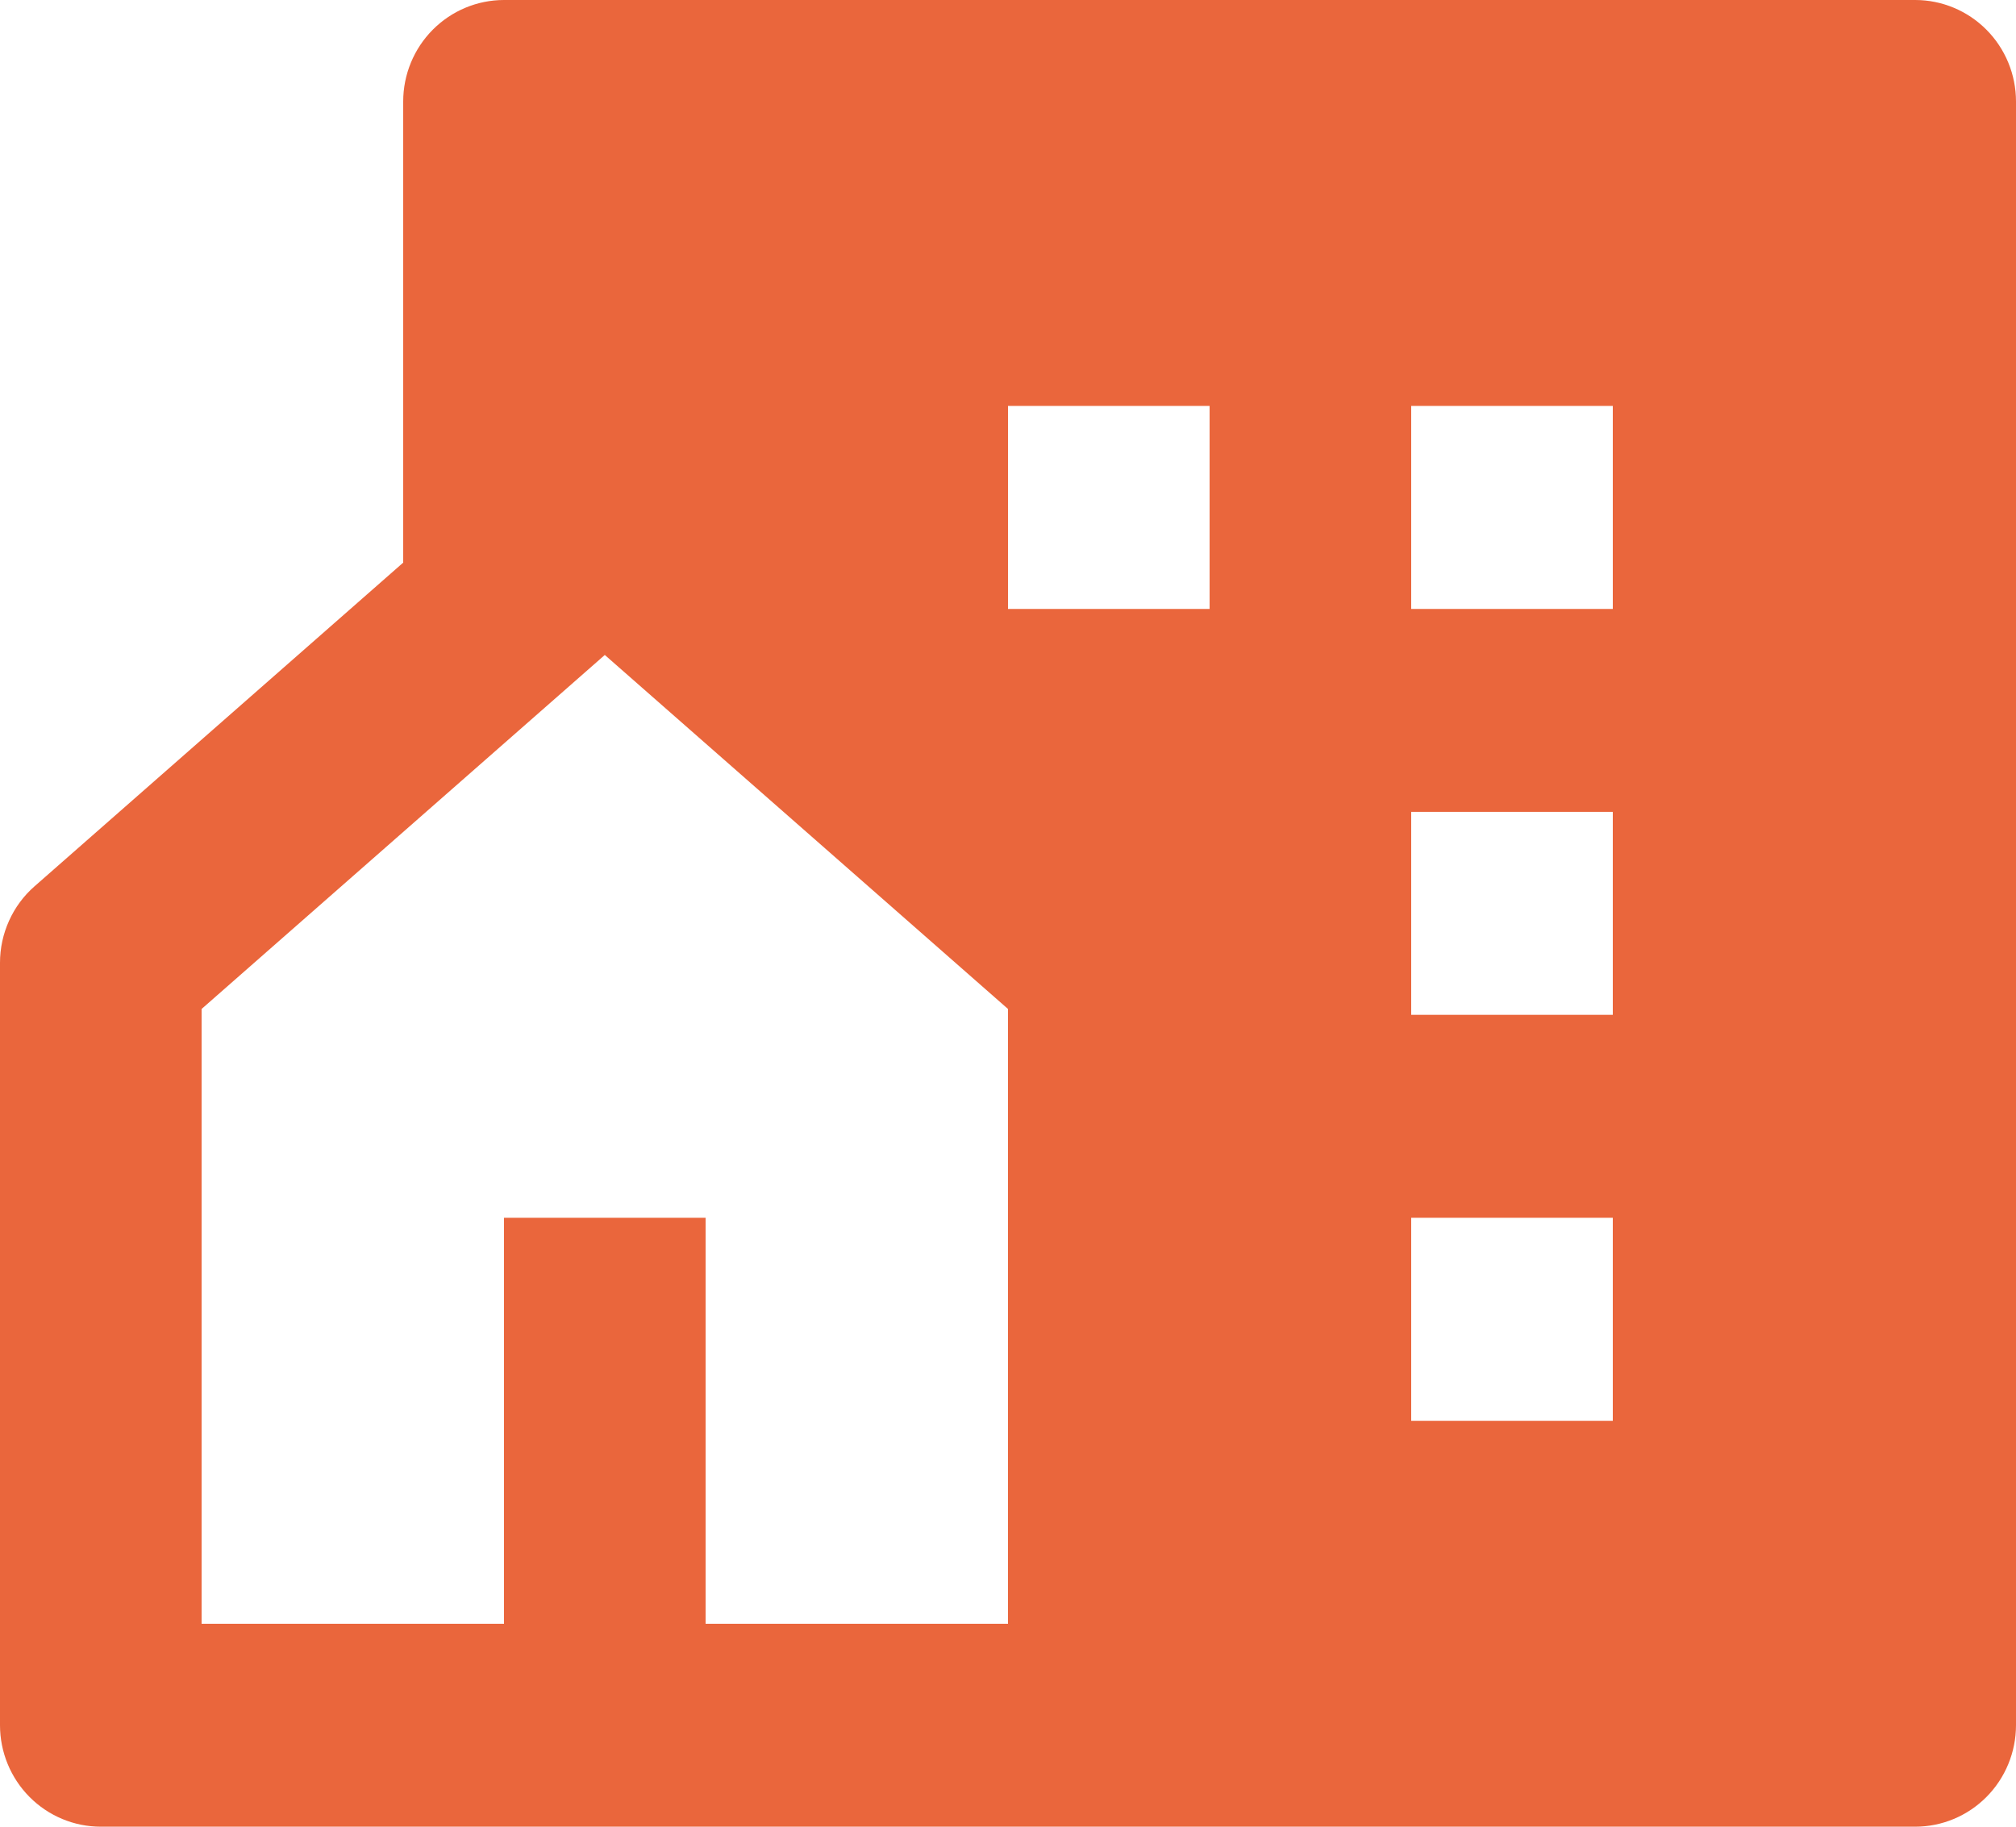
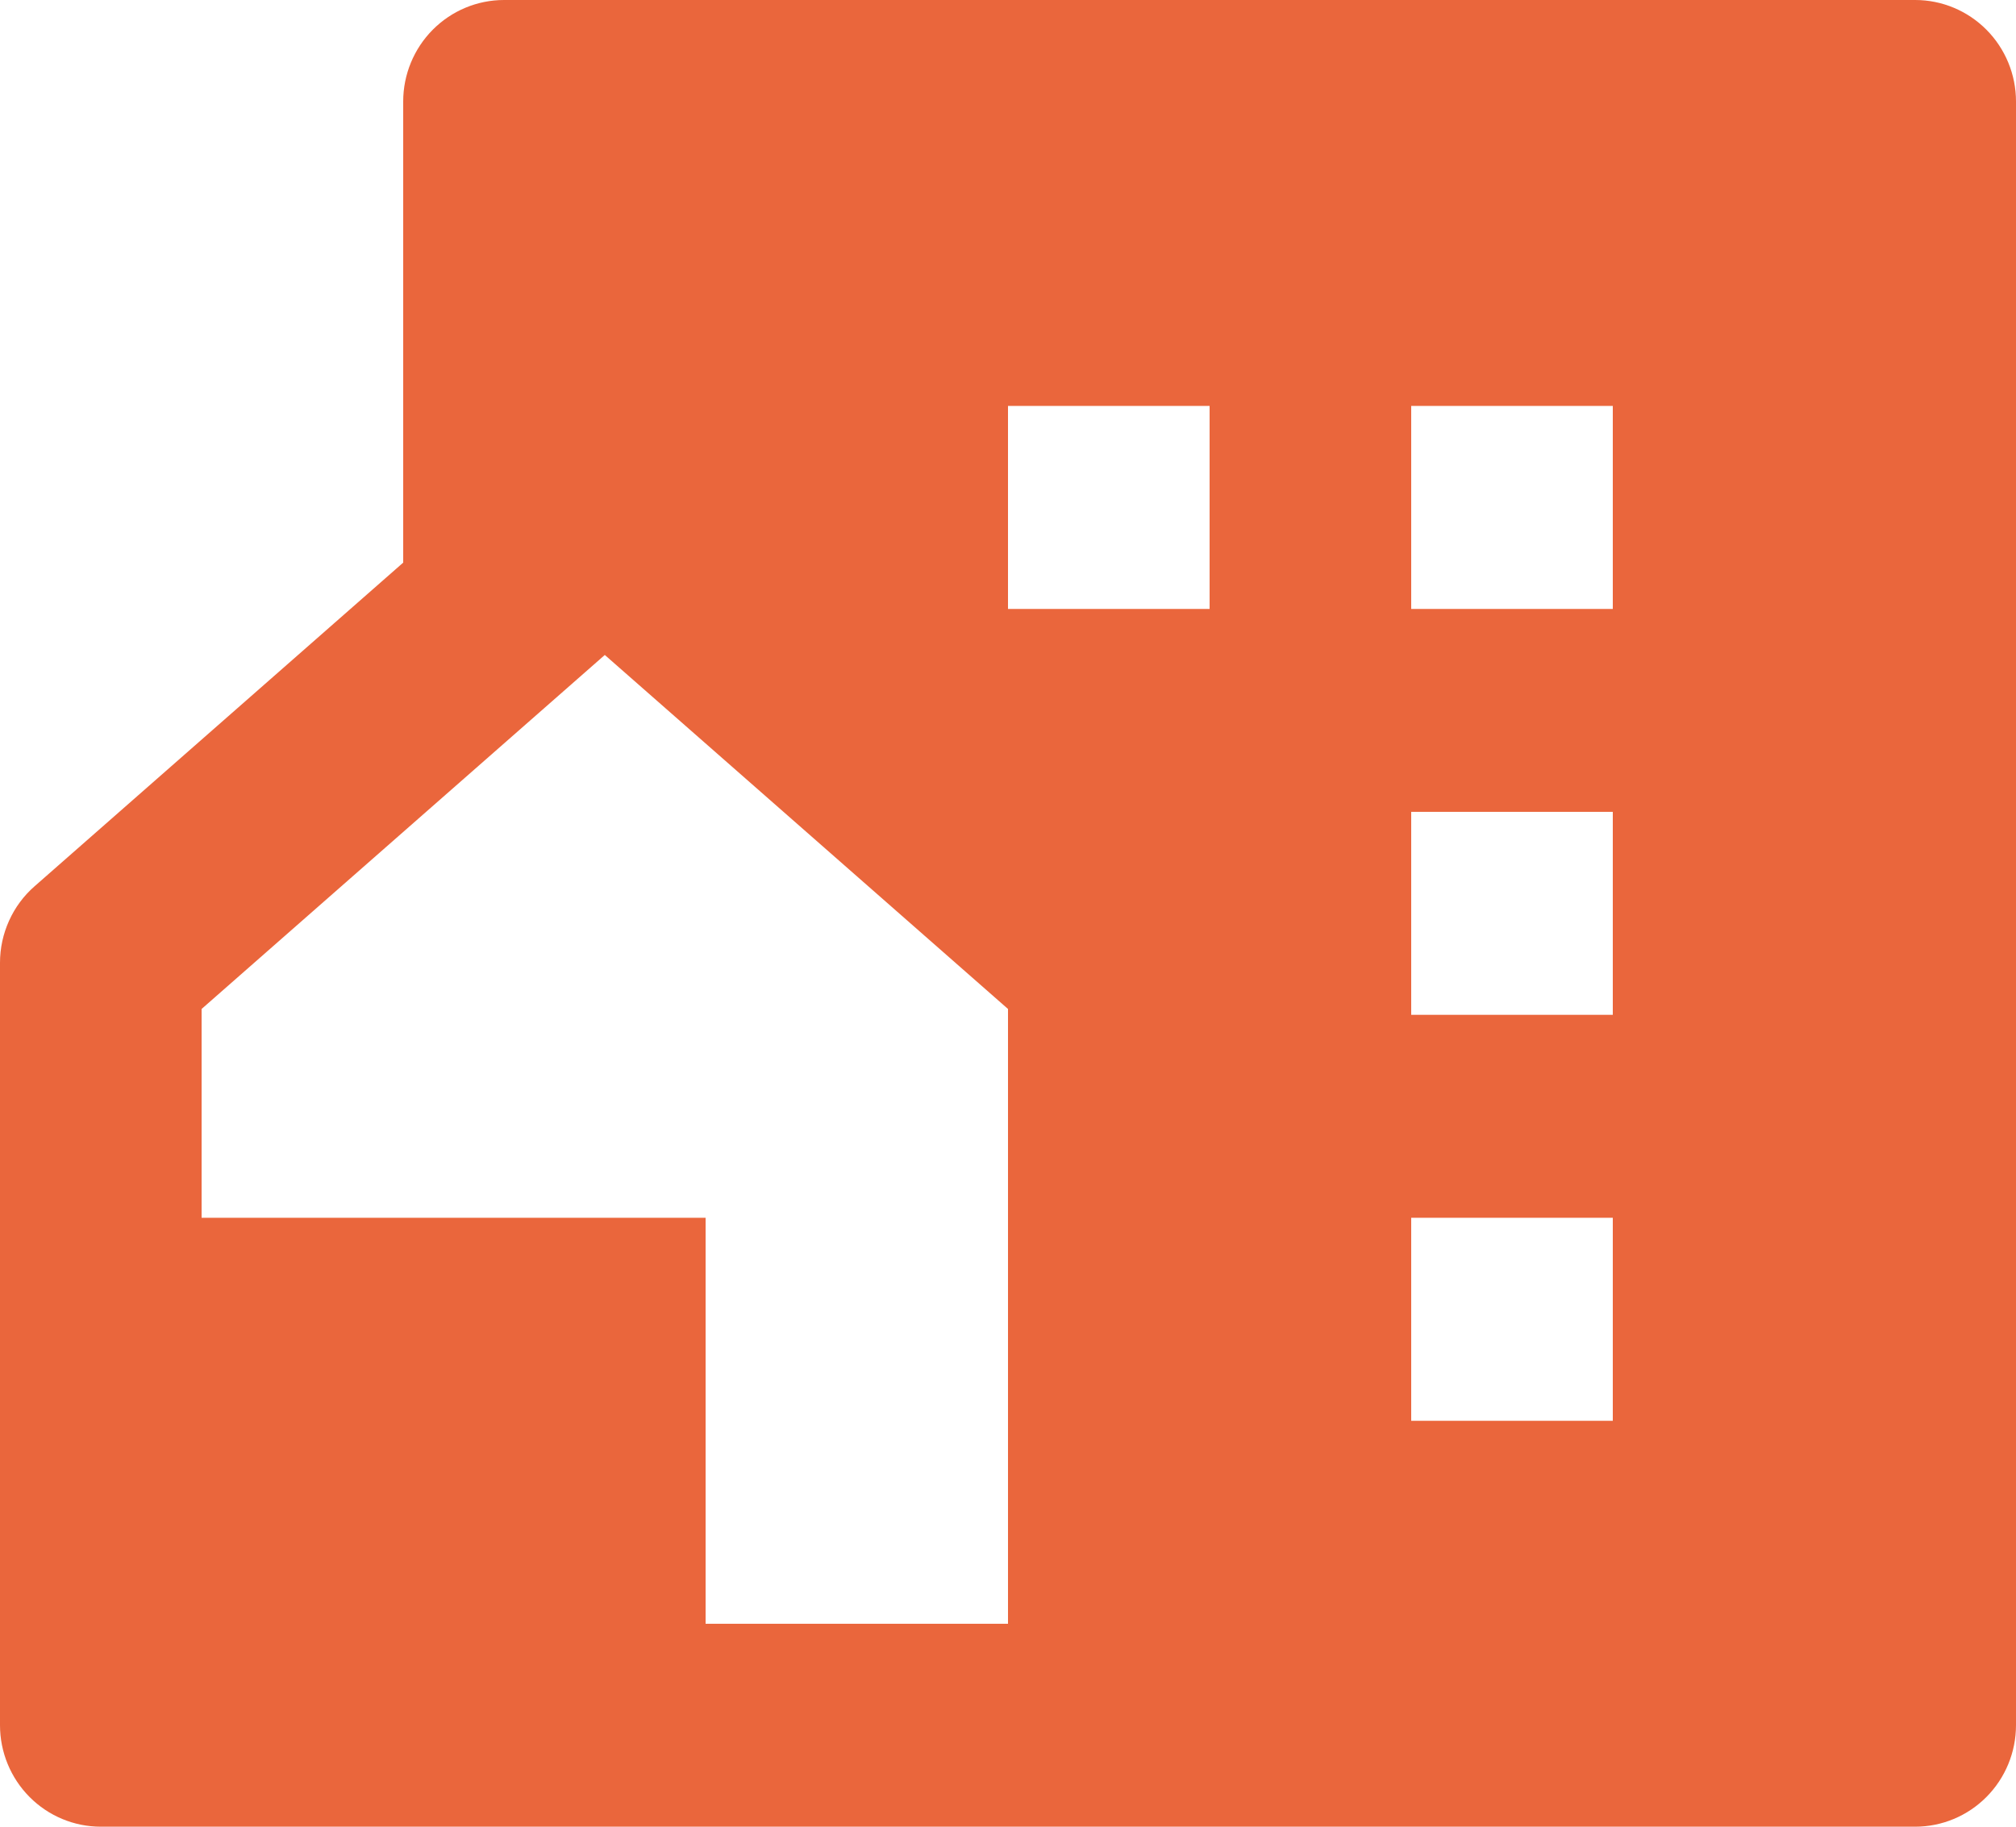
<svg xmlns="http://www.w3.org/2000/svg" width="32" height="29" viewBox="0 0 32 29" fill="none">
-   <path d="M11.2 25.778H16V16.018L9.6 10.398L3.2 16.018V25.778H8V19.333H11.2V25.778ZM30.4 29H1.6C1.176 29 0.769 28.83 0.469 28.528C0.169 28.226 9.57925e-09 27.816 9.57925e-09 27.389V15.285C-2.50061e-05 15.054 0.049 14.827 0.144 14.617C0.238 14.408 0.376 14.221 0.549 14.07L6.4 8.932V1.611C6.4 1.184 6.569 0.774 6.869 0.472C7.169 0.17 7.576 0 8 0H30.4C30.824 0 31.231 0.17 31.531 0.472C31.831 0.774 32 1.184 32 1.611V27.389C32 27.816 31.831 28.226 31.531 28.528C31.231 28.83 30.824 29 30.4 29ZM22.4 12.889V16.111H25.6V12.889H22.4ZM22.4 19.333V22.556H25.6V19.333H22.4ZM22.4 6.444V9.667H25.6V6.444H22.4ZM16 6.444V9.667H19.2V6.444H16Z" fill="#EA663C" />
+   <path d="M11.2 25.778H16V16.018L9.6 10.398L3.2 16.018V25.778V19.333H11.2V25.778ZM30.4 29H1.6C1.176 29 0.769 28.83 0.469 28.528C0.169 28.226 9.57925e-09 27.816 9.57925e-09 27.389V15.285C-2.50061e-05 15.054 0.049 14.827 0.144 14.617C0.238 14.408 0.376 14.221 0.549 14.07L6.4 8.932V1.611C6.4 1.184 6.569 0.774 6.869 0.472C7.169 0.17 7.576 0 8 0H30.4C30.824 0 31.231 0.17 31.531 0.472C31.831 0.774 32 1.184 32 1.611V27.389C32 27.816 31.831 28.226 31.531 28.528C31.231 28.83 30.824 29 30.4 29ZM22.4 12.889V16.111H25.6V12.889H22.4ZM22.4 19.333V22.556H25.6V19.333H22.4ZM22.4 6.444V9.667H25.6V6.444H22.4ZM16 6.444V9.667H19.2V6.444H16Z" fill="#EA663C" />
</svg>